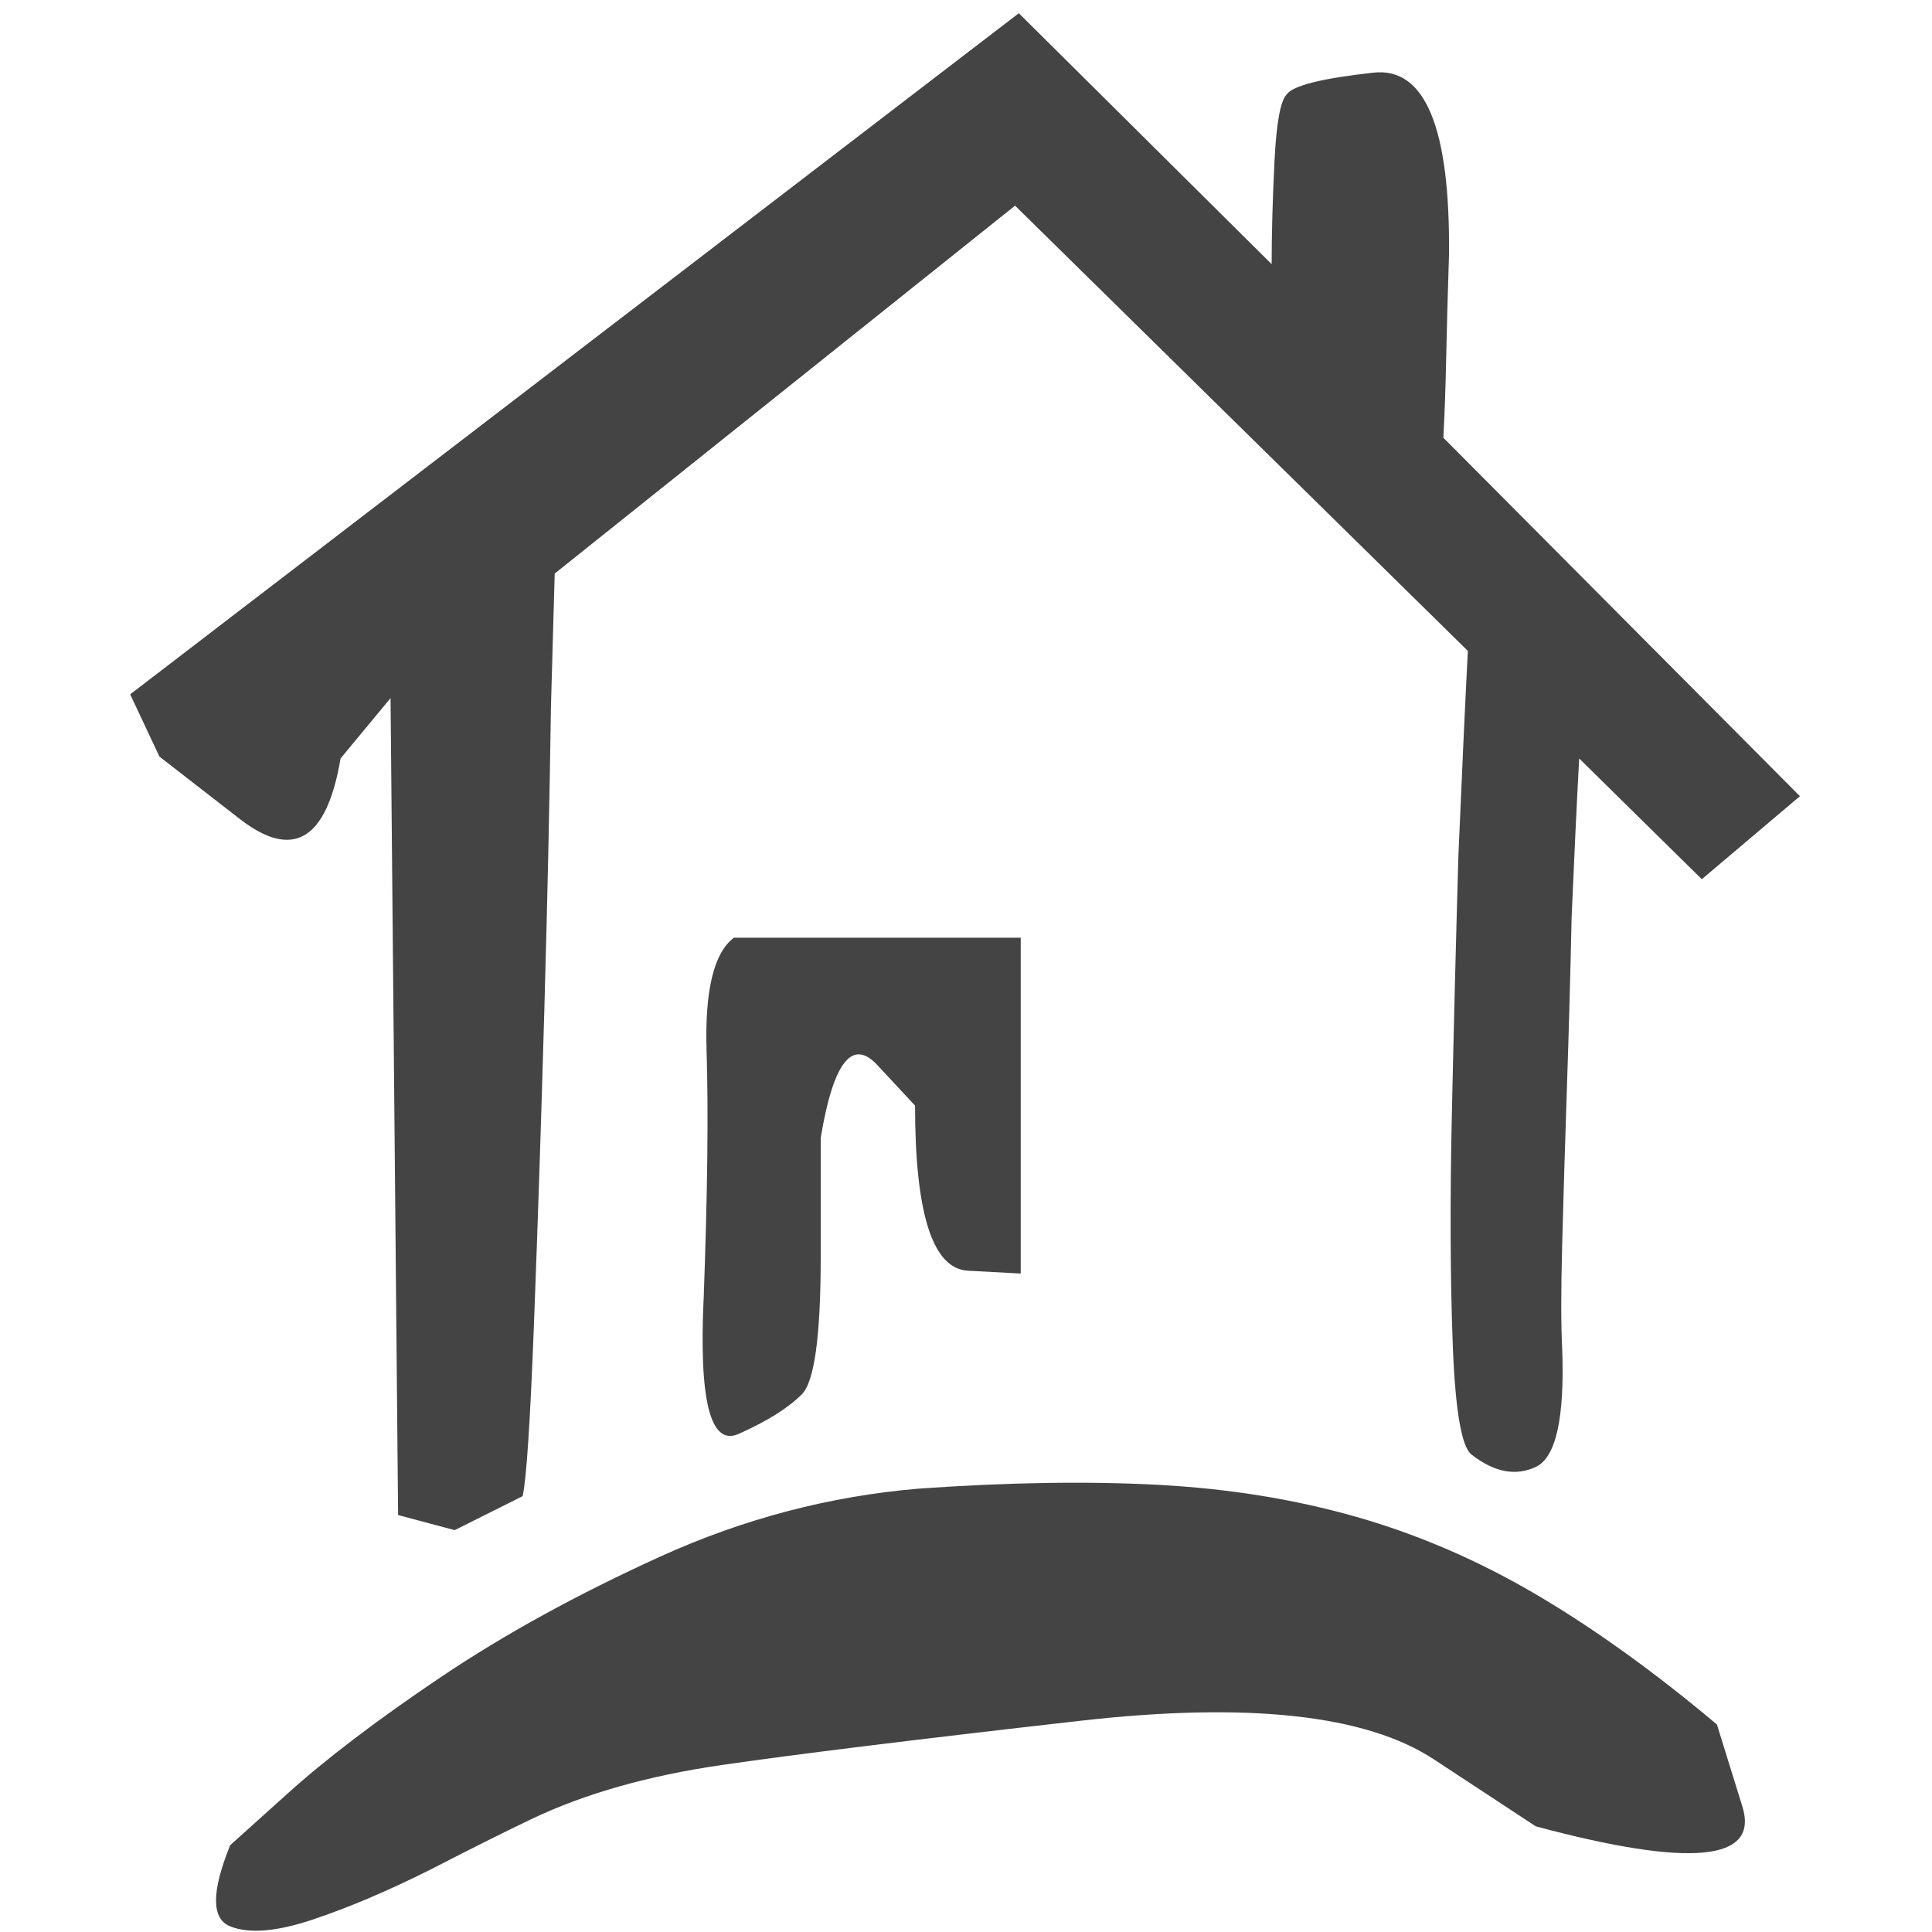
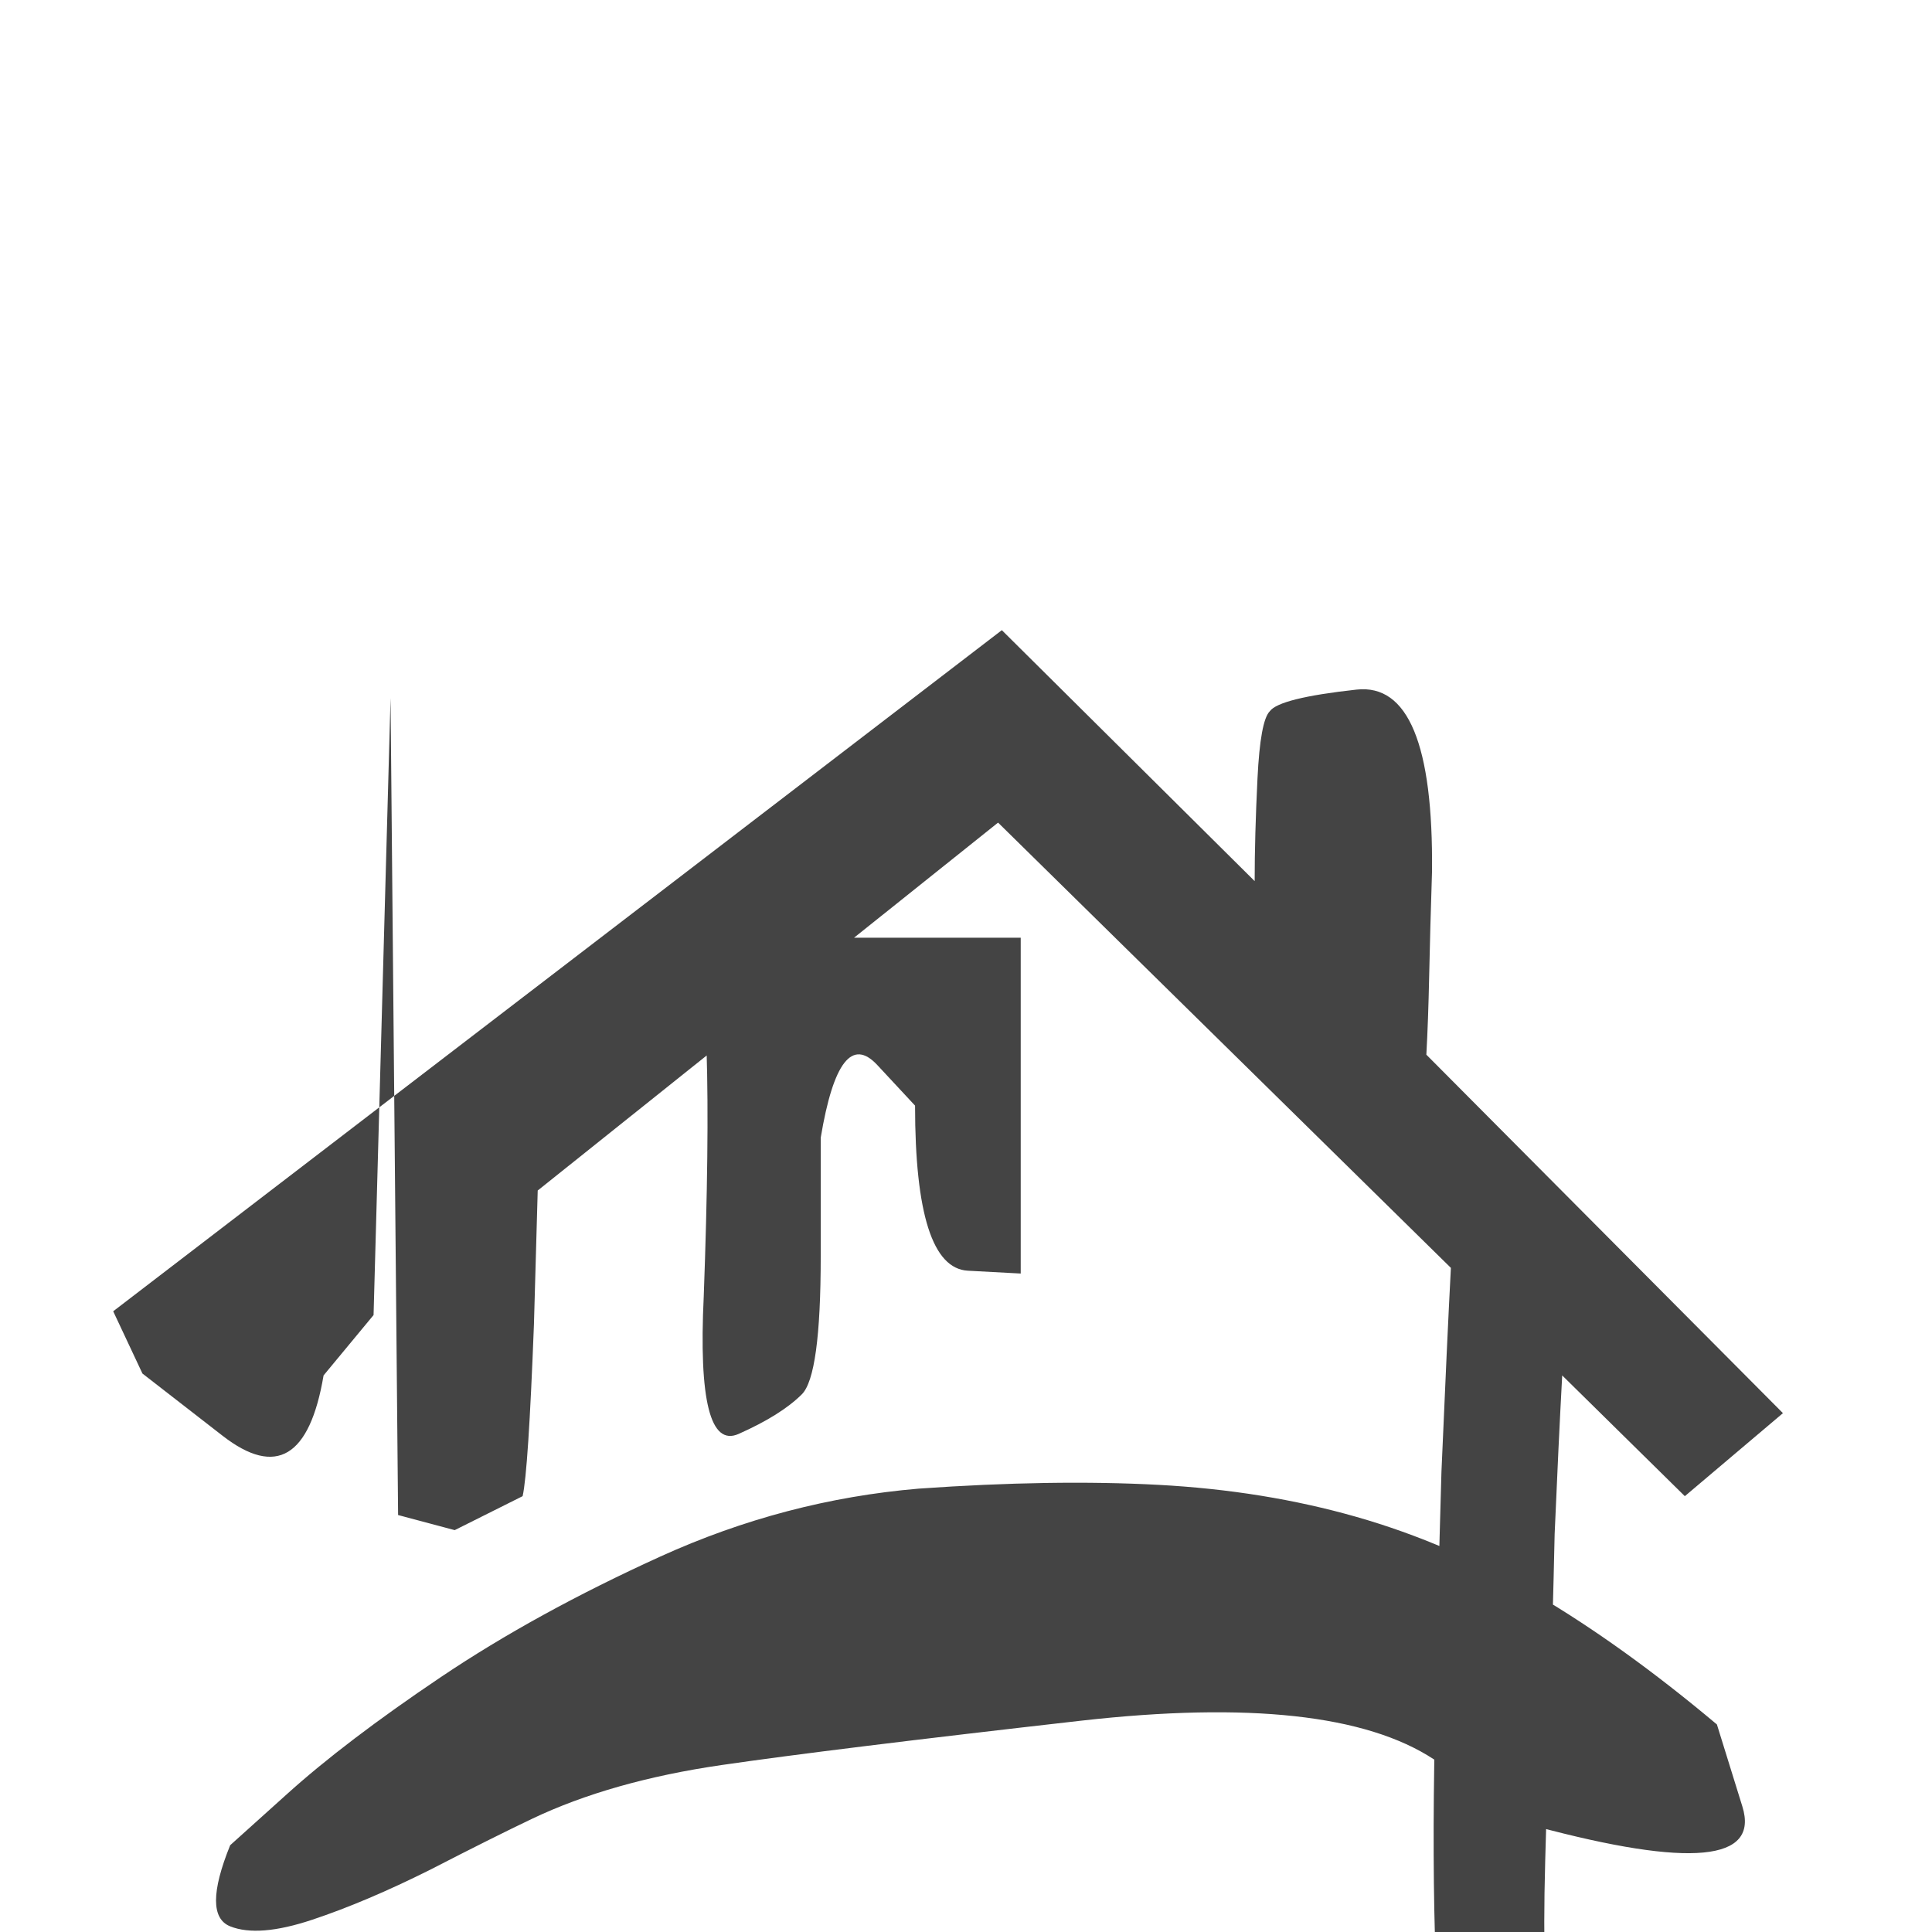
<svg xmlns="http://www.w3.org/2000/svg" width="1024" height="1024" viewBox="0 0 1024 1024">
  <g>
-     <path fill="#444444" d="M207 370l4 433 30 8t36-18q3-13 6-91t5.5-166.5 3.5-160.5l2-71 244-195 240 236q-2 38-5 108-2 69-3.5 138t0.5 122q2 52 10 58 18 14 34 6.5t14-62.5q-1-19 0-56 1-38 2.5-82.5t2.5-90.5q2-47 4-84l65 64 52-44-189-190q1-18 1.5-42t1.5-55q1-101-40-96.5t-46 11.5q-5 5-6.5 35.5t-1.5 54.5l-134-133-471 361 15.5 33t42.5 33 53.5-32l26.5-32zM485 586q0 86 28 87.5l28 1.5v-178h-152q-16 12-14.5 60t-1.5 130q-4 83 18.5 73t33.5-21q10-10 10-73v-63q10-60 30-38.5l20 21.5zM487 789q-71 6-137 36t-116.5 64-81.5 62l-30 27q-15 37 0 43t43.5-3.5 62.5-26.5q33-17 54-27 42-20 100.5-28.5t190.5-23.5q133-15 187 20.5l54 35.5q123 33 109.5-10.5l-13.5-43.5q-50-42-96-69t-95-41-105-17-127 2v0z" />
+     <path fill="#444444" d="M207 370l4 433 30 8t36-18q3-13 6-91l2-71 244-195 240 236q-2 38-5 108-2 69-3.5 138t0.5 122q2 52 10 58 18 14 34 6.5t14-62.5q-1-19 0-56 1-38 2.5-82.5t2.5-90.5q2-47 4-84l65 64 52-44-189-190q1-18 1.5-42t1.5-55q1-101-40-96.5t-46 11.5q-5 5-6.5 35.5t-1.5 54.5l-134-133-471 361 15.5 33t42.5 33 53.5-32l26.5-32zM485 586q0 86 28 87.5l28 1.5v-178h-152q-16 12-14.5 60t-1.5 130q-4 83 18.5 73t33.5-21q10-10 10-73v-63q10-60 30-38.5l20 21.5zM487 789q-71 6-137 36t-116.5 64-81.5 62l-30 27q-15 37 0 43t43.5-3.5 62.5-26.5q33-17 54-27 42-20 100.5-28.5t190.5-23.5q133-15 187 20.5l54 35.5q123 33 109.5-10.5l-13.5-43.5q-50-42-96-69t-95-41-105-17-127 2v0z" />
  </g>
</svg>